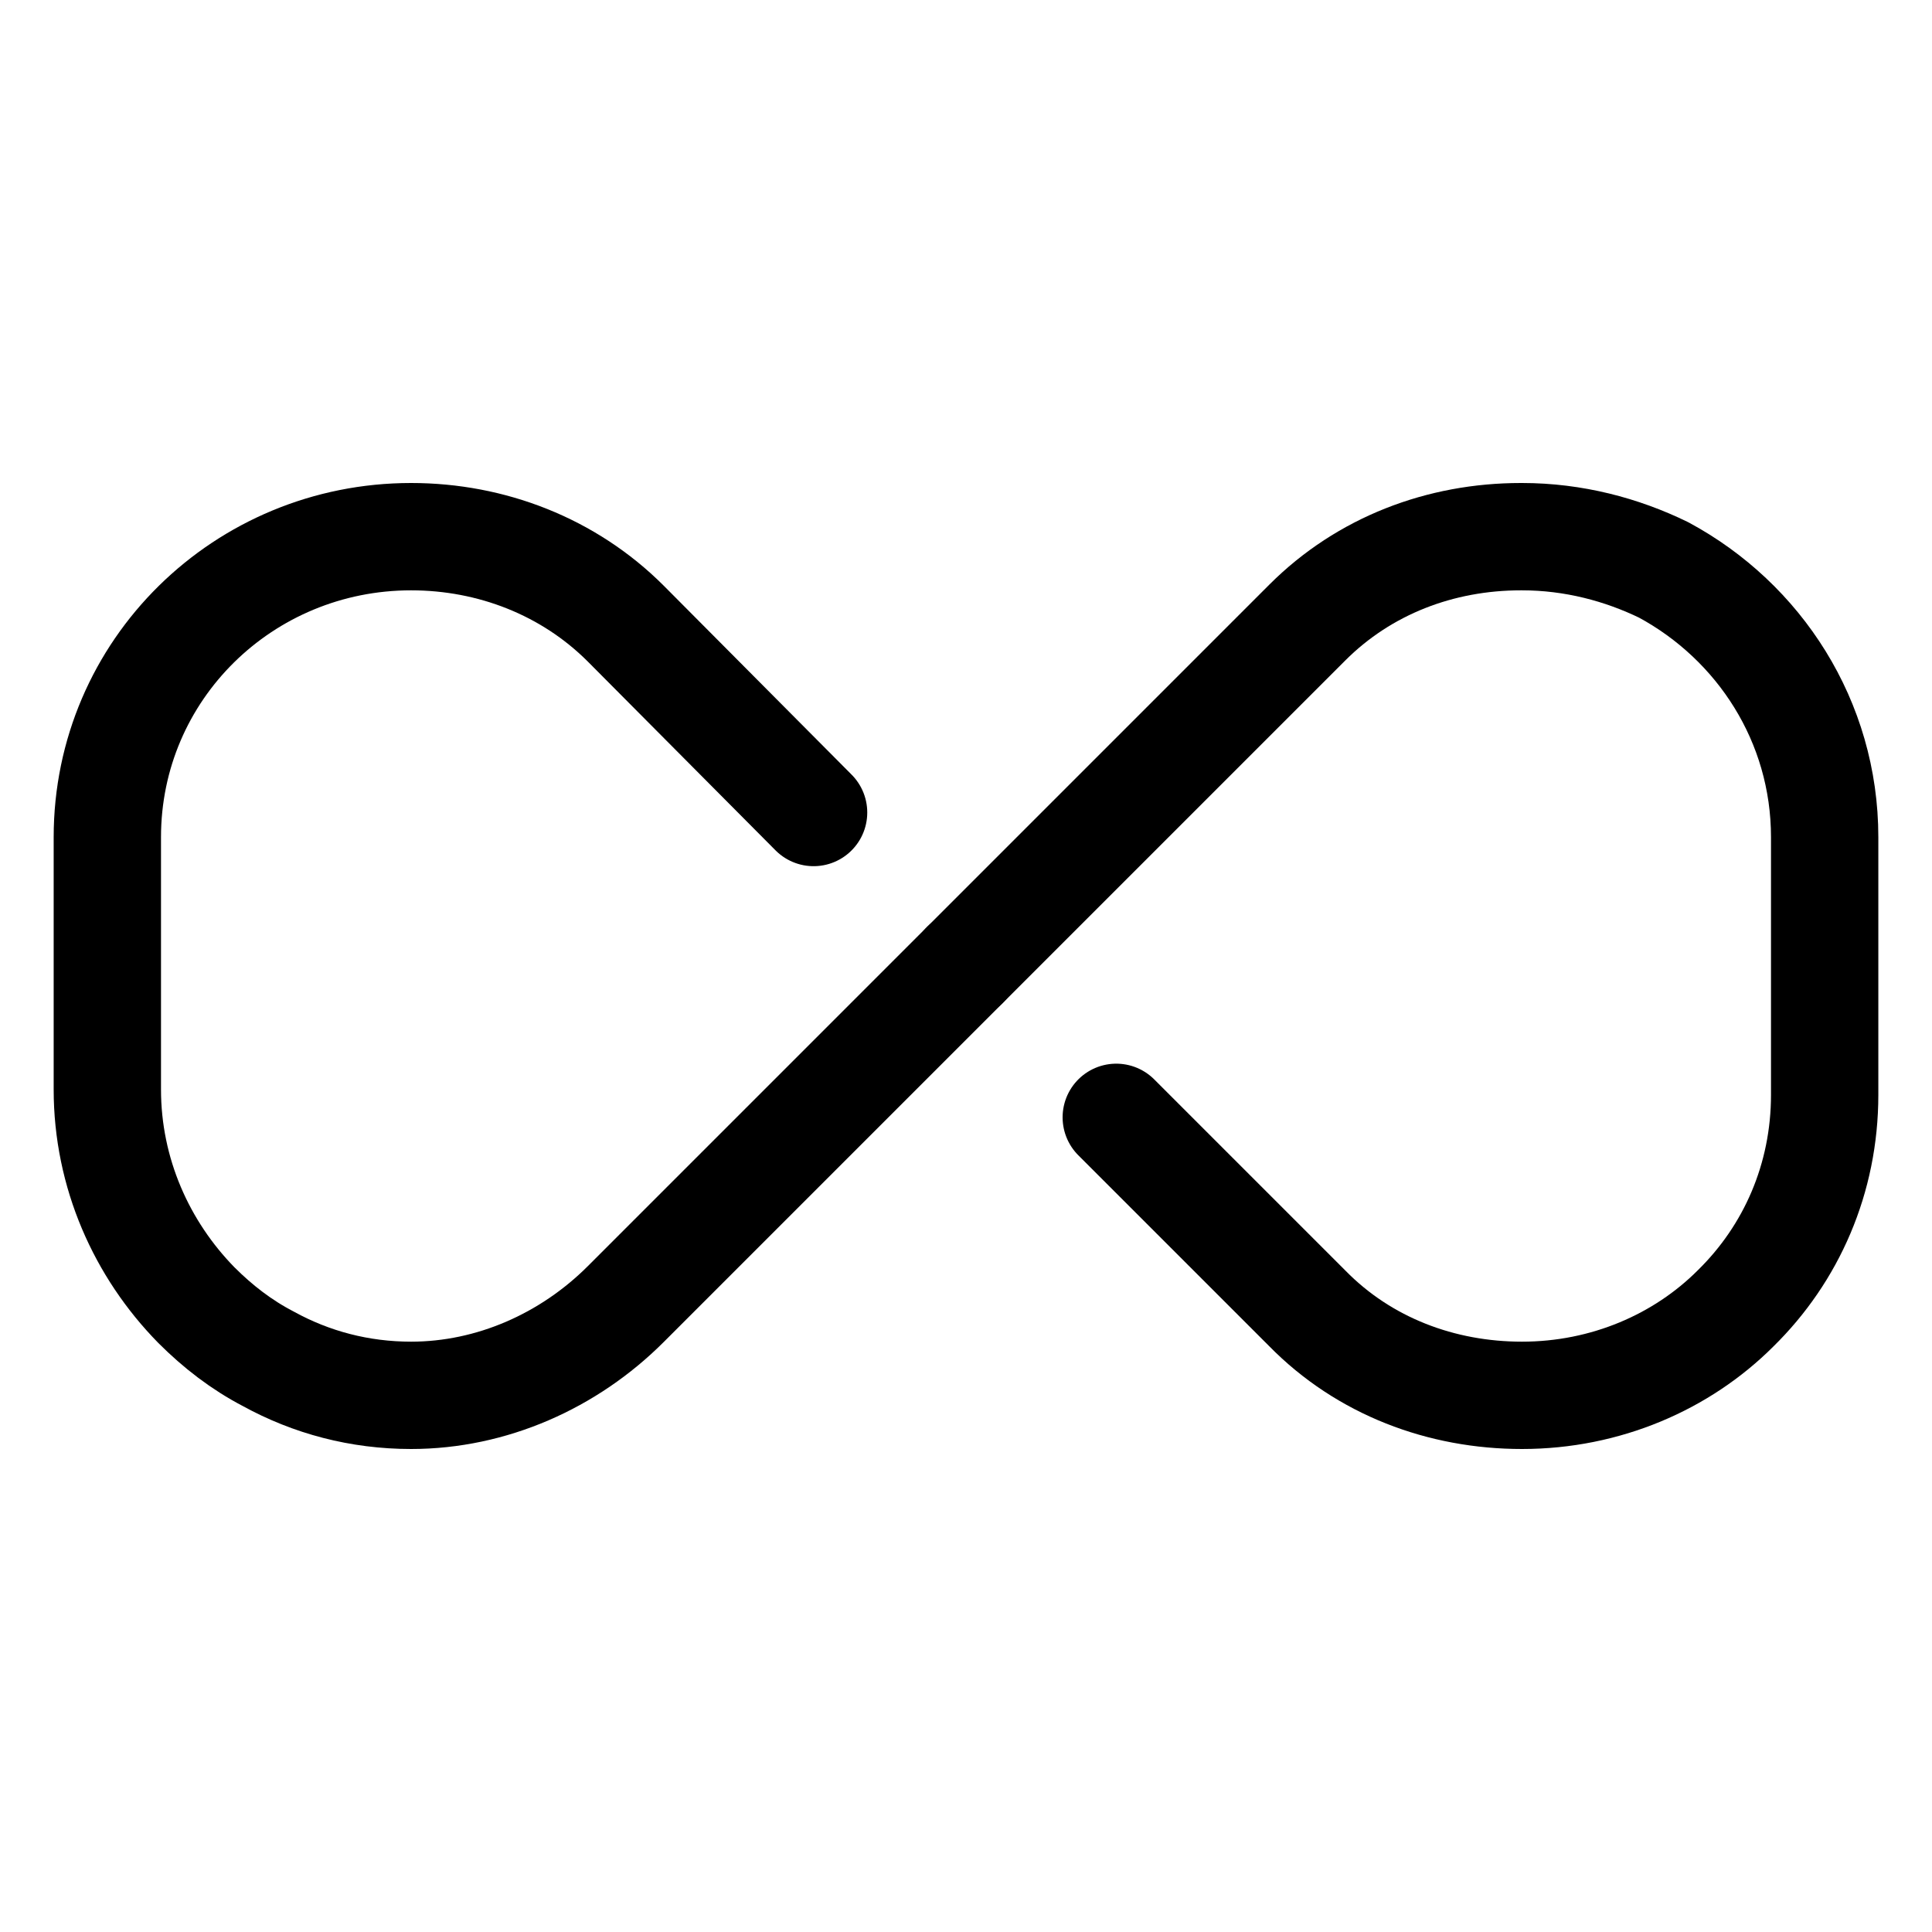
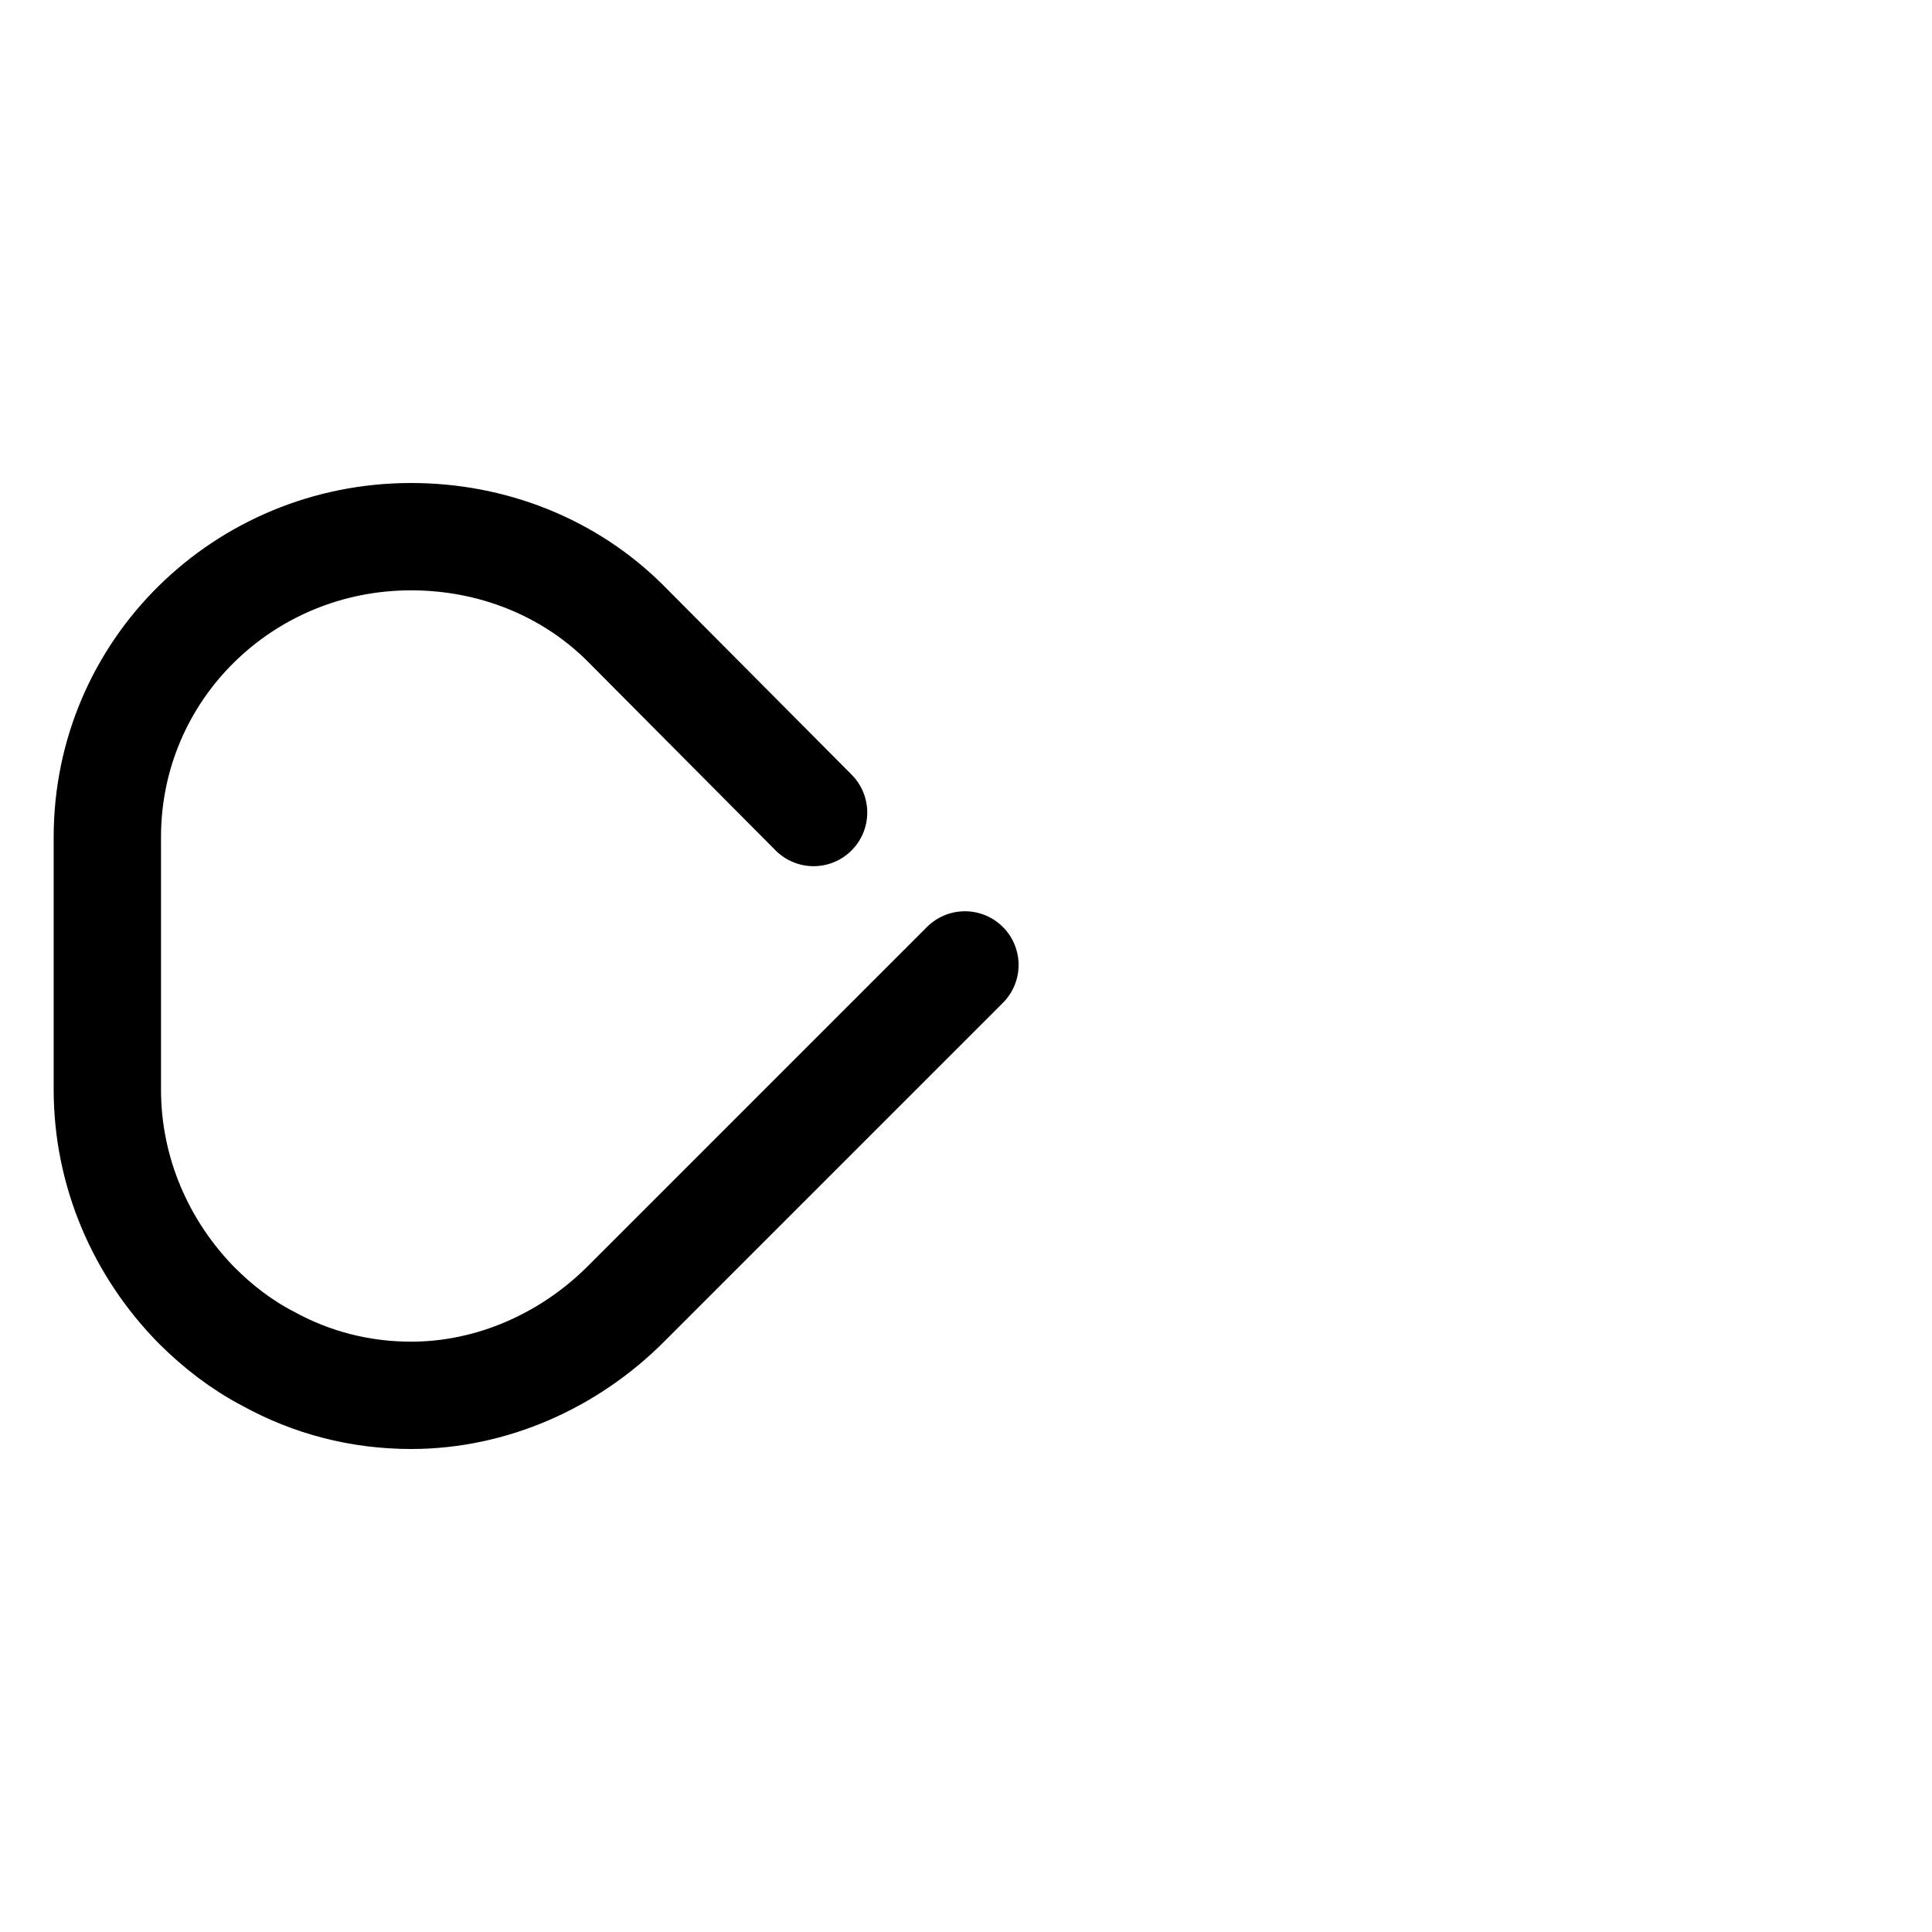
<svg xmlns="http://www.w3.org/2000/svg" fill="none" viewBox="0 0 18 18" height="18" width="18">
  <path stroke-linejoin="round" stroke-linecap="round" stroke-miterlimit="10" stroke="black" d="M7.58 7.57L5.83 5.81C5.3 5.28 4.58 5 3.83 5C2.27 5 1 6.24 1 7.8V10.15C1 10.93 1.32 11.64 1.83 12.16C2.03 12.36 2.25 12.53 2.5 12.66C2.9 12.88 3.35 13 3.83 13C4.58 13 5.3 12.68 5.83 12.15L8.99 8.99" />
-   <path stroke-linejoin="round" stroke-linecap="round" stroke-miterlimit="10" stroke="black" d="M10.4 10.41L12.18 12.19C12.71 12.73 13.43 13 14.18 13C14.96 13 15.67 12.69 16.17 12.19C16.69 11.68 17 10.98 17 10.2V7.8C17 6.72 16.39 5.79 15.5 5.31C15.11 5.12 14.66 5 14.18 5H14.17C13.42 5 12.71 5.27 12.18 5.8L8.99 8.99" />
</svg>